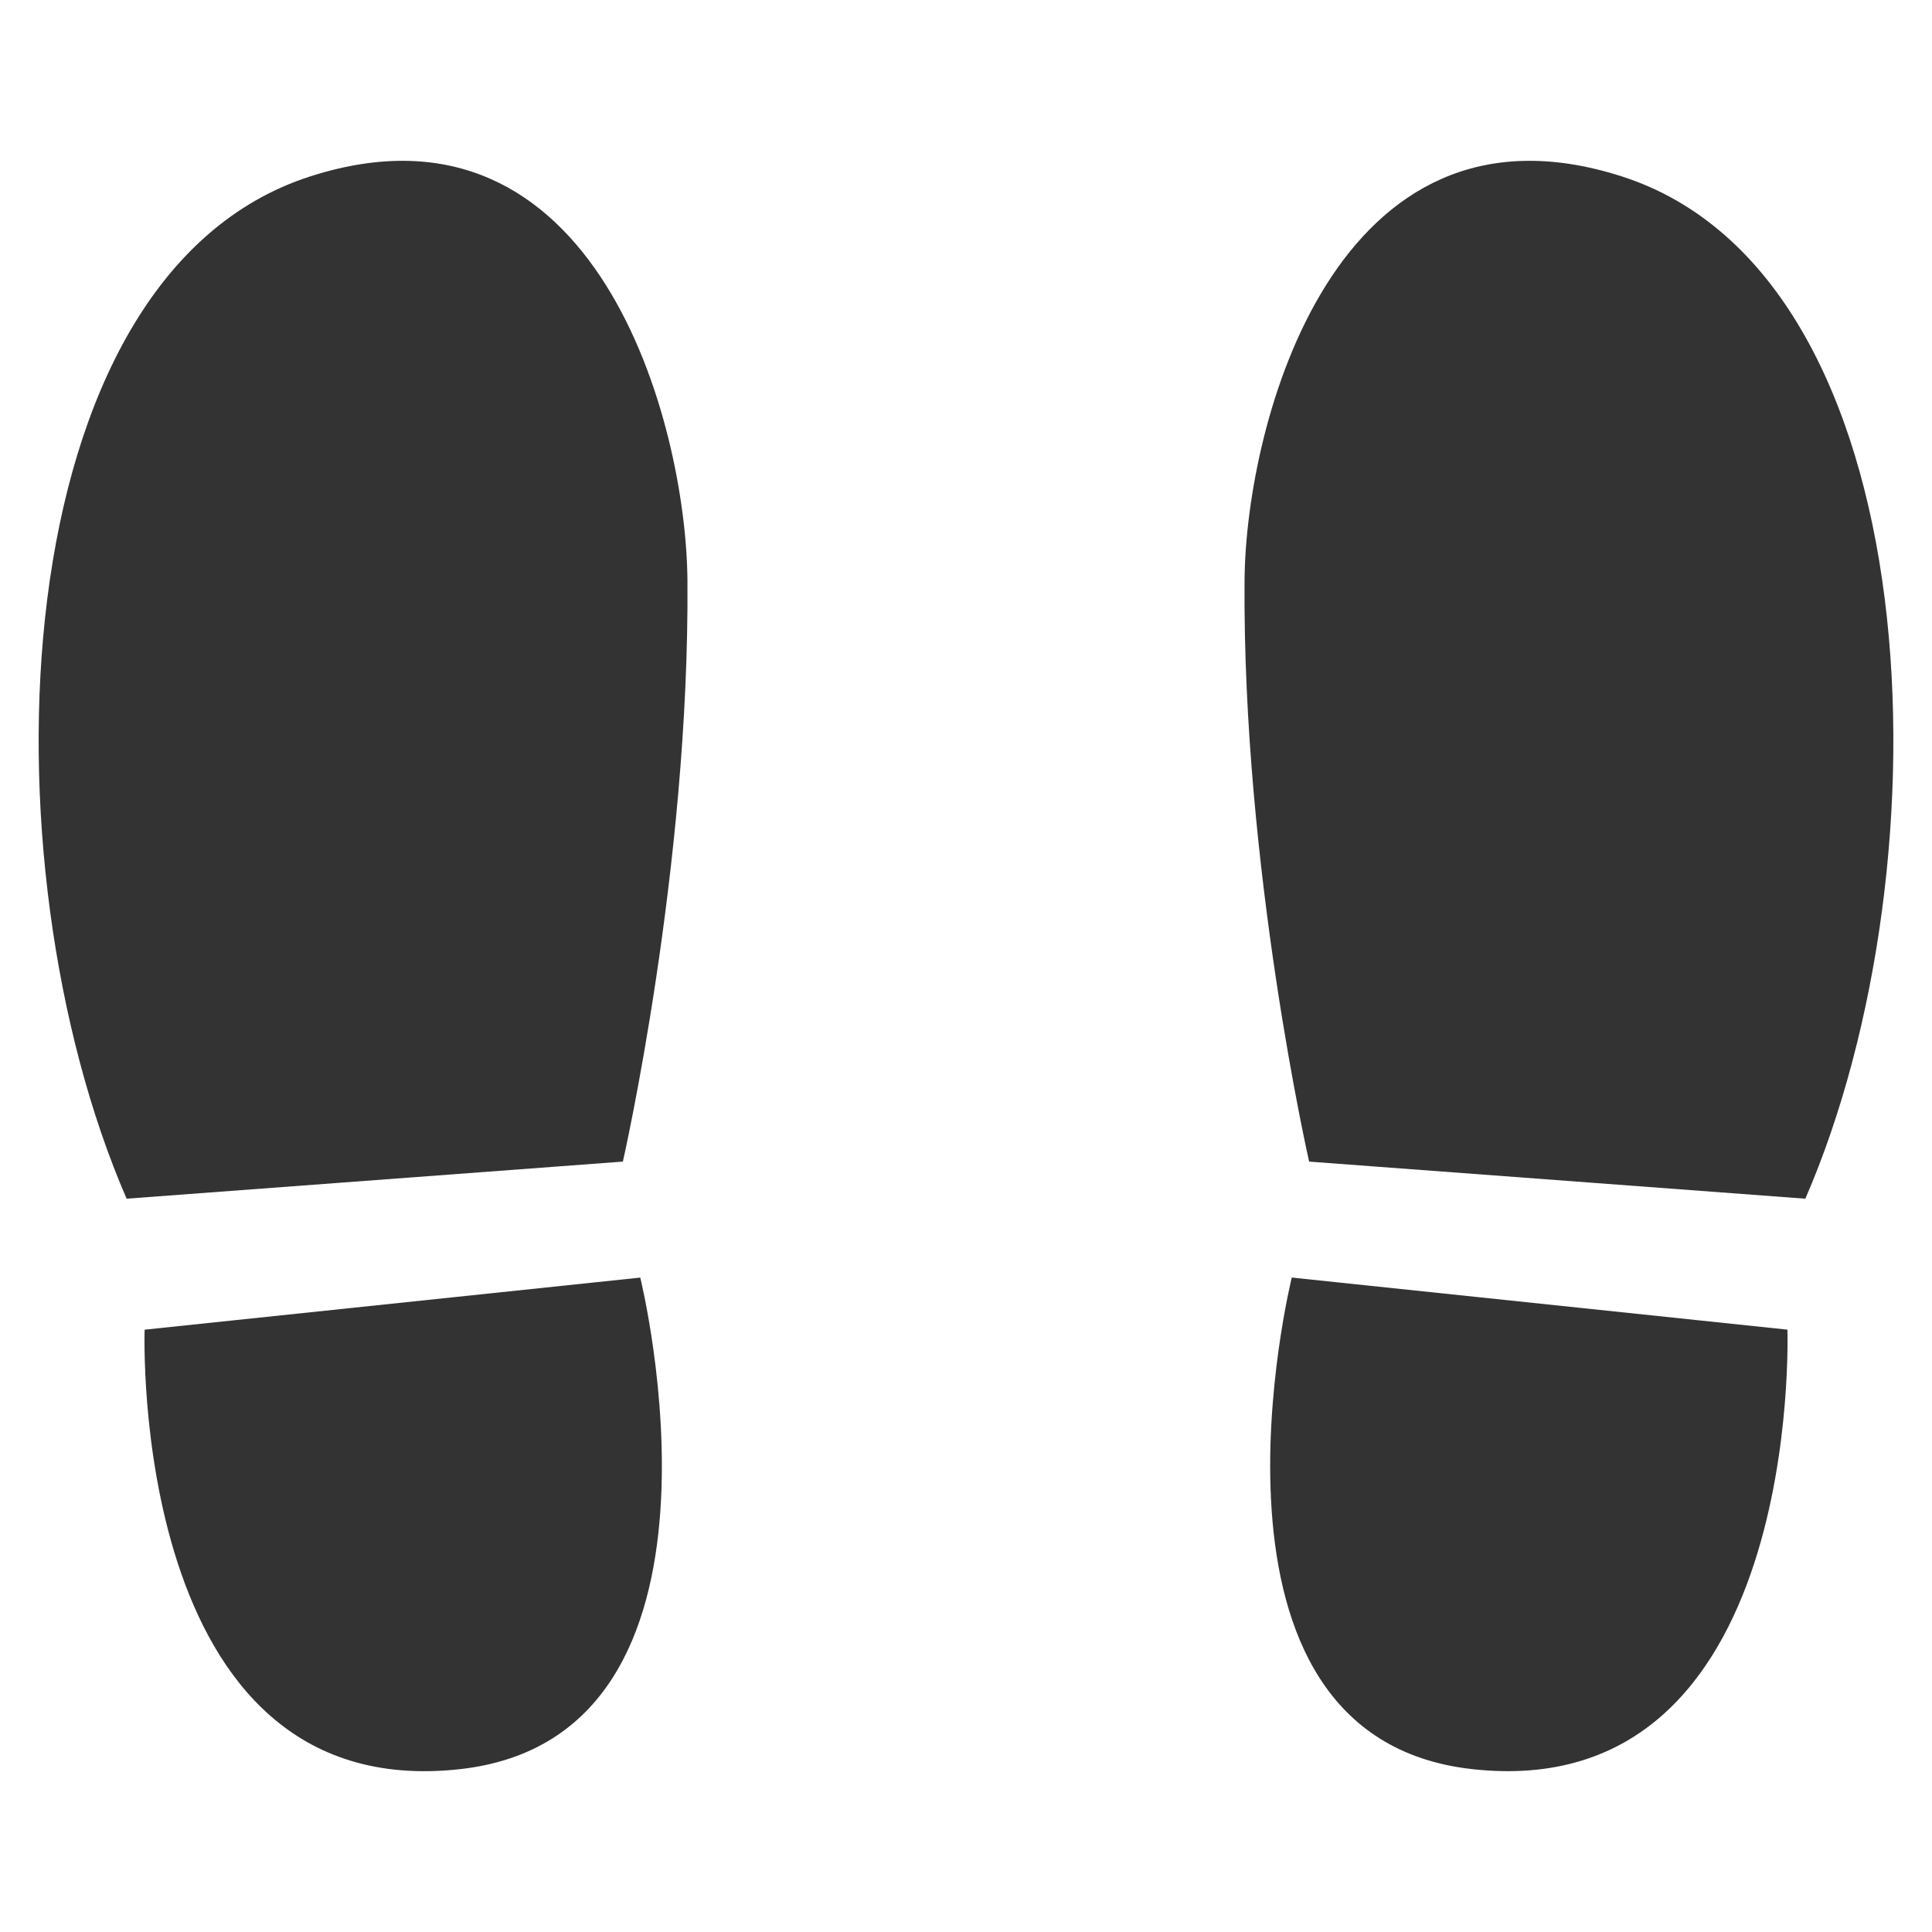
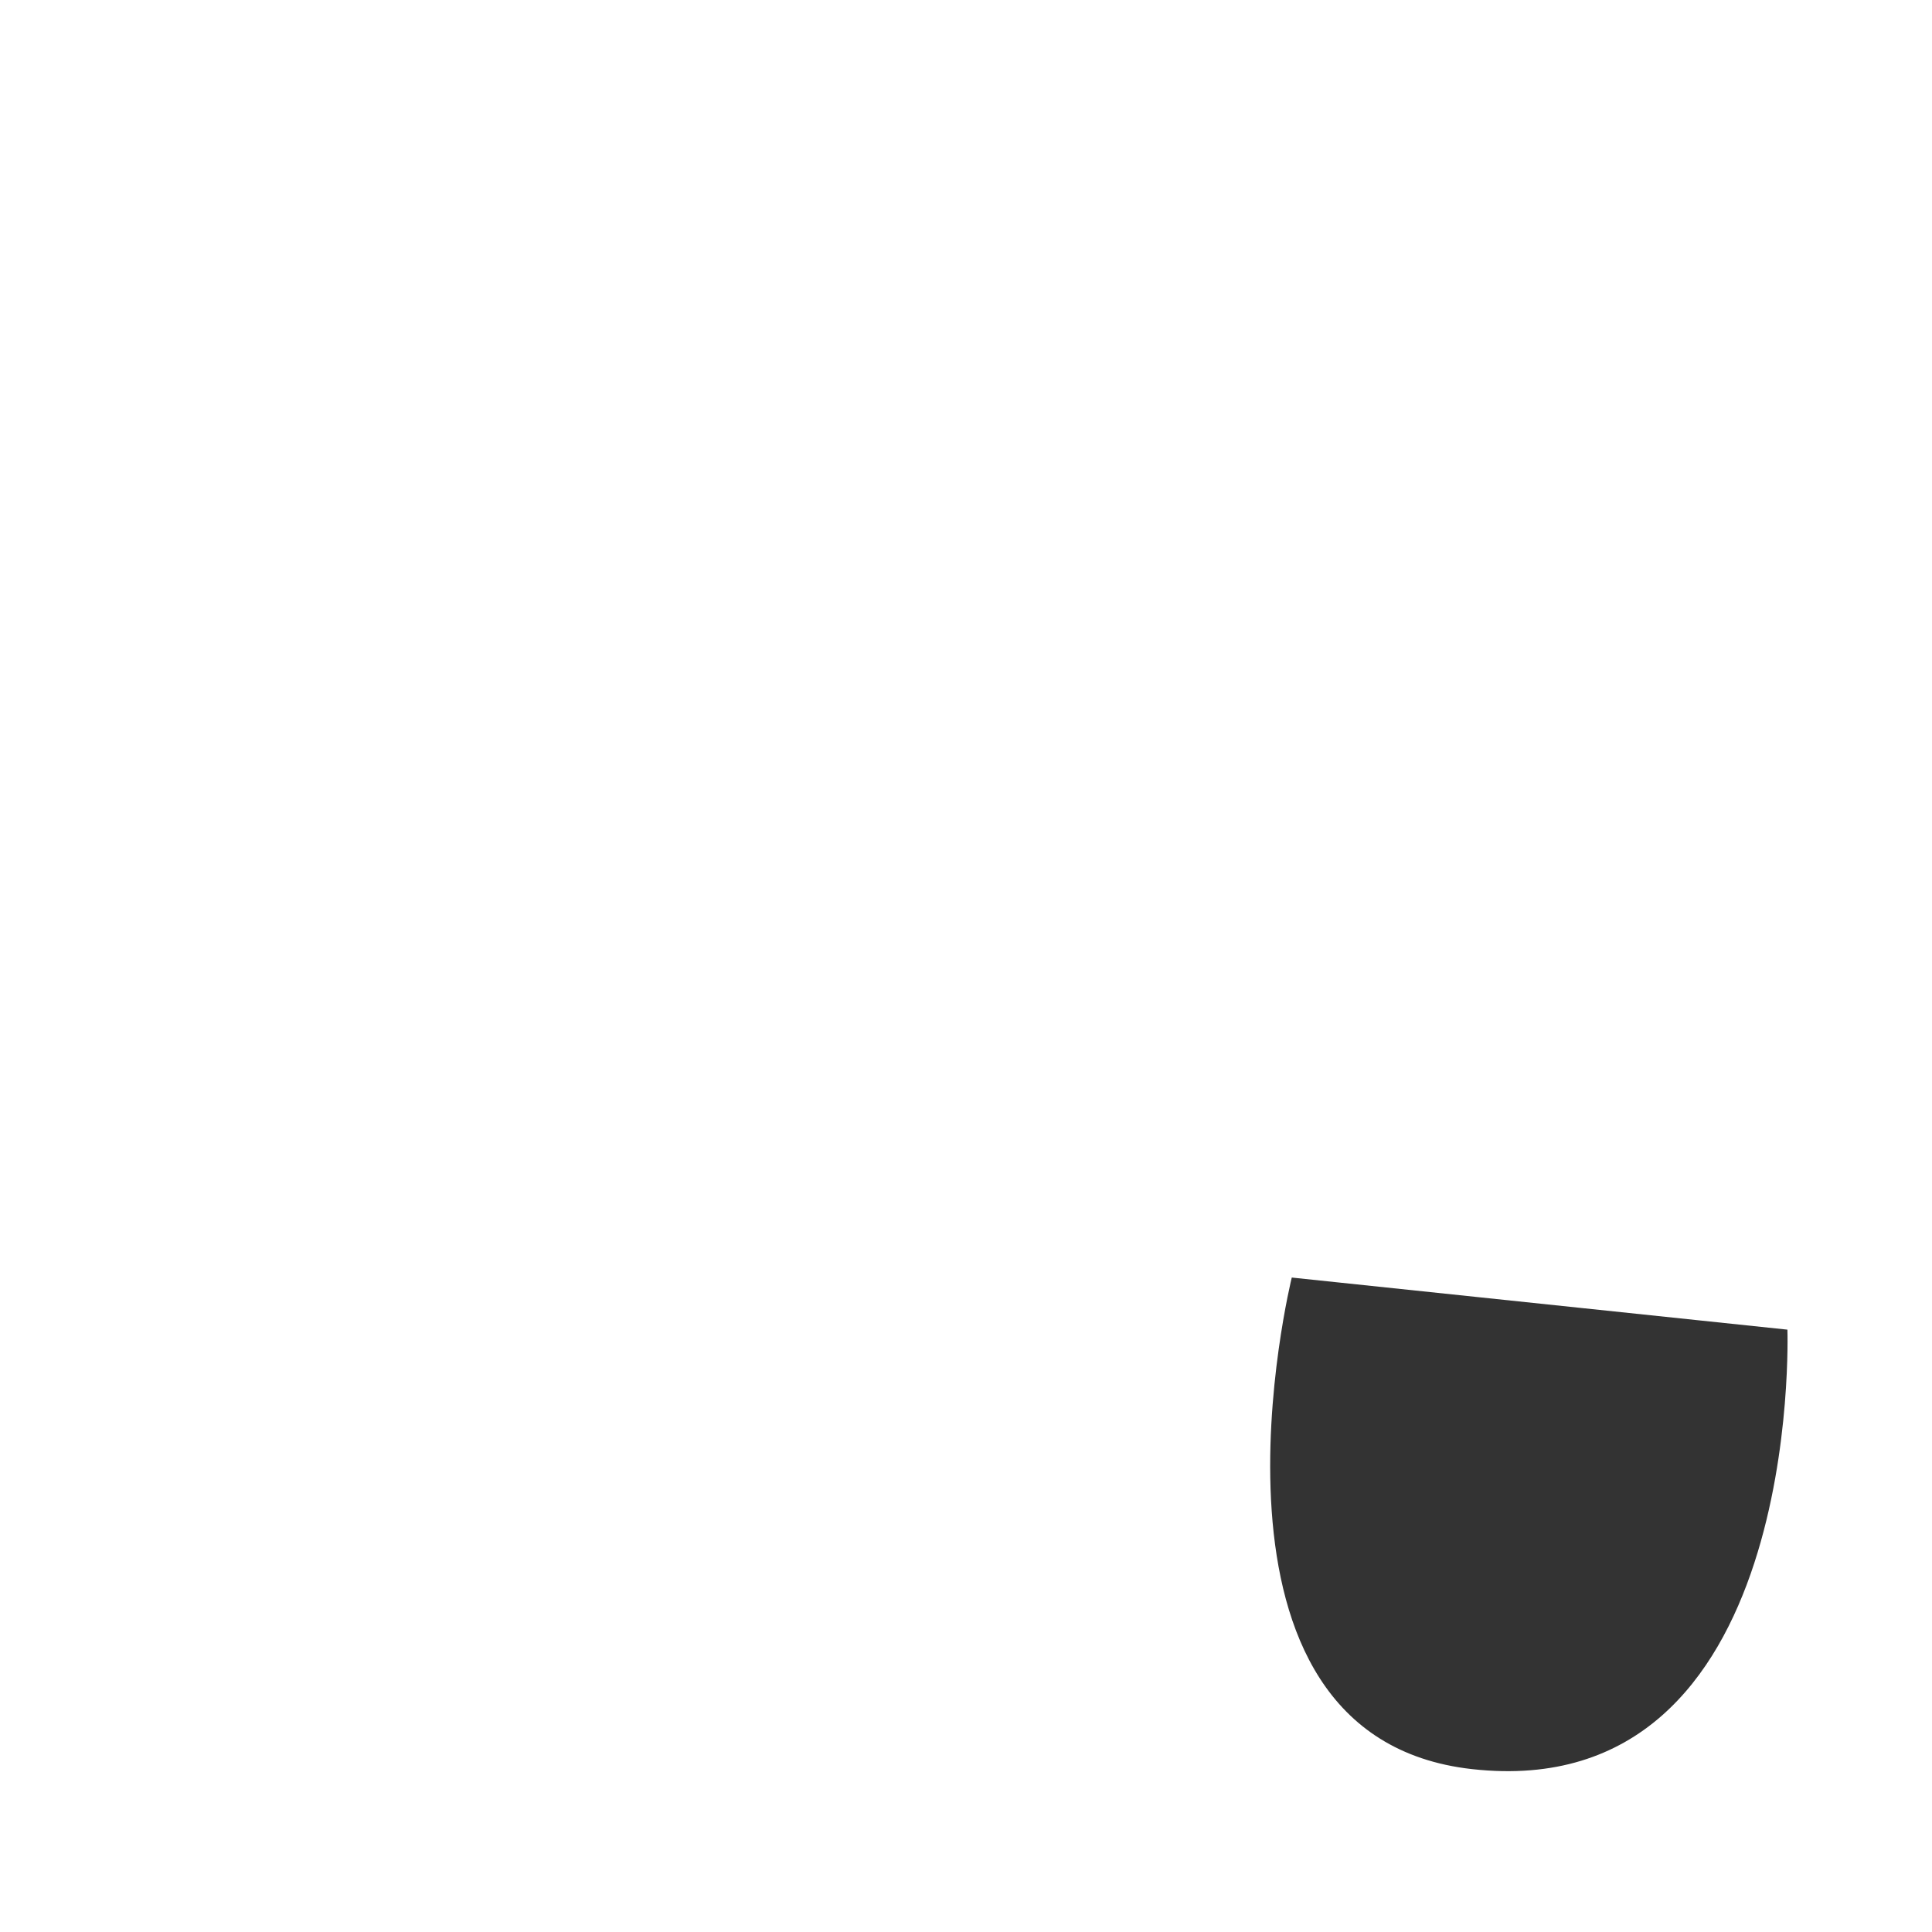
<svg xmlns="http://www.w3.org/2000/svg" version="1.1" id="レイヤー_1" x="0px" y="0px" width="50px" height="50px" viewBox="0 0 50 50" style="enable-background:new 0 0 50 50;" xml:space="preserve">
  <style type="text/css">
	.st0{enable-background:new    ;}
	.st1{fill:#333333;}
	.st2{fill:#FFFFFF;}
	.st3{fill:#0060B1;}
	.st4{fill-rule:evenodd;clip-rule:evenodd;fill:#FFFFFF;}
	.st5{fill:#333333;stroke:#333333;stroke-width:0.5;stroke-miterlimit:10;}
	.st6{fill:#B23231;}
	.st7{fill:#DDDDDD;}
	.st8{fill:#EFB3AB;}
	.st9{fill:#8BBDD9;}
	.st10{fill:#F5EA92;}
	.st11{fill:#EDEFF0;}
	.st12{fill:#BDECF3;}
	.st13{fill:#FAD8B0;}
	.st14{fill:#333333;stroke:#000000;stroke-miterlimit:10;}
</style>
  <g id="レイヤー_3">
</g>
  <g id="レイヤー_2">
</g>
  <g>
-     <path class="st1" d="M8.038,4.562c-8.041,2.572-8.541,17.753-4.761,26.46l12.843-0.96c0,0,1.731-7.603,1.671-15.049   C17.758,10.95,15.445,2.193,8.038,4.562z" />
-     <path class="st1" d="M3.743,34.412c0,0-0.432,12.326,8.158,11.374c7.611-0.844,4.669-12.722,4.669-12.722L3.743,34.412z" />
-     <path class="st1" d="M41.962,4.562c-7.407-2.369-9.72,6.388-9.753,10.451c-0.06,7.446,1.671,15.049,1.671,15.049l12.842,0.96   C50.504,22.314,50.004,7.134,41.962,4.562z" />
    <path class="st1" d="M33.431,33.063c0,0-2.941,11.878,4.669,12.722c8.589,0.953,8.158-11.374,8.158-11.374L33.431,33.063z" />
  </g>
</svg>